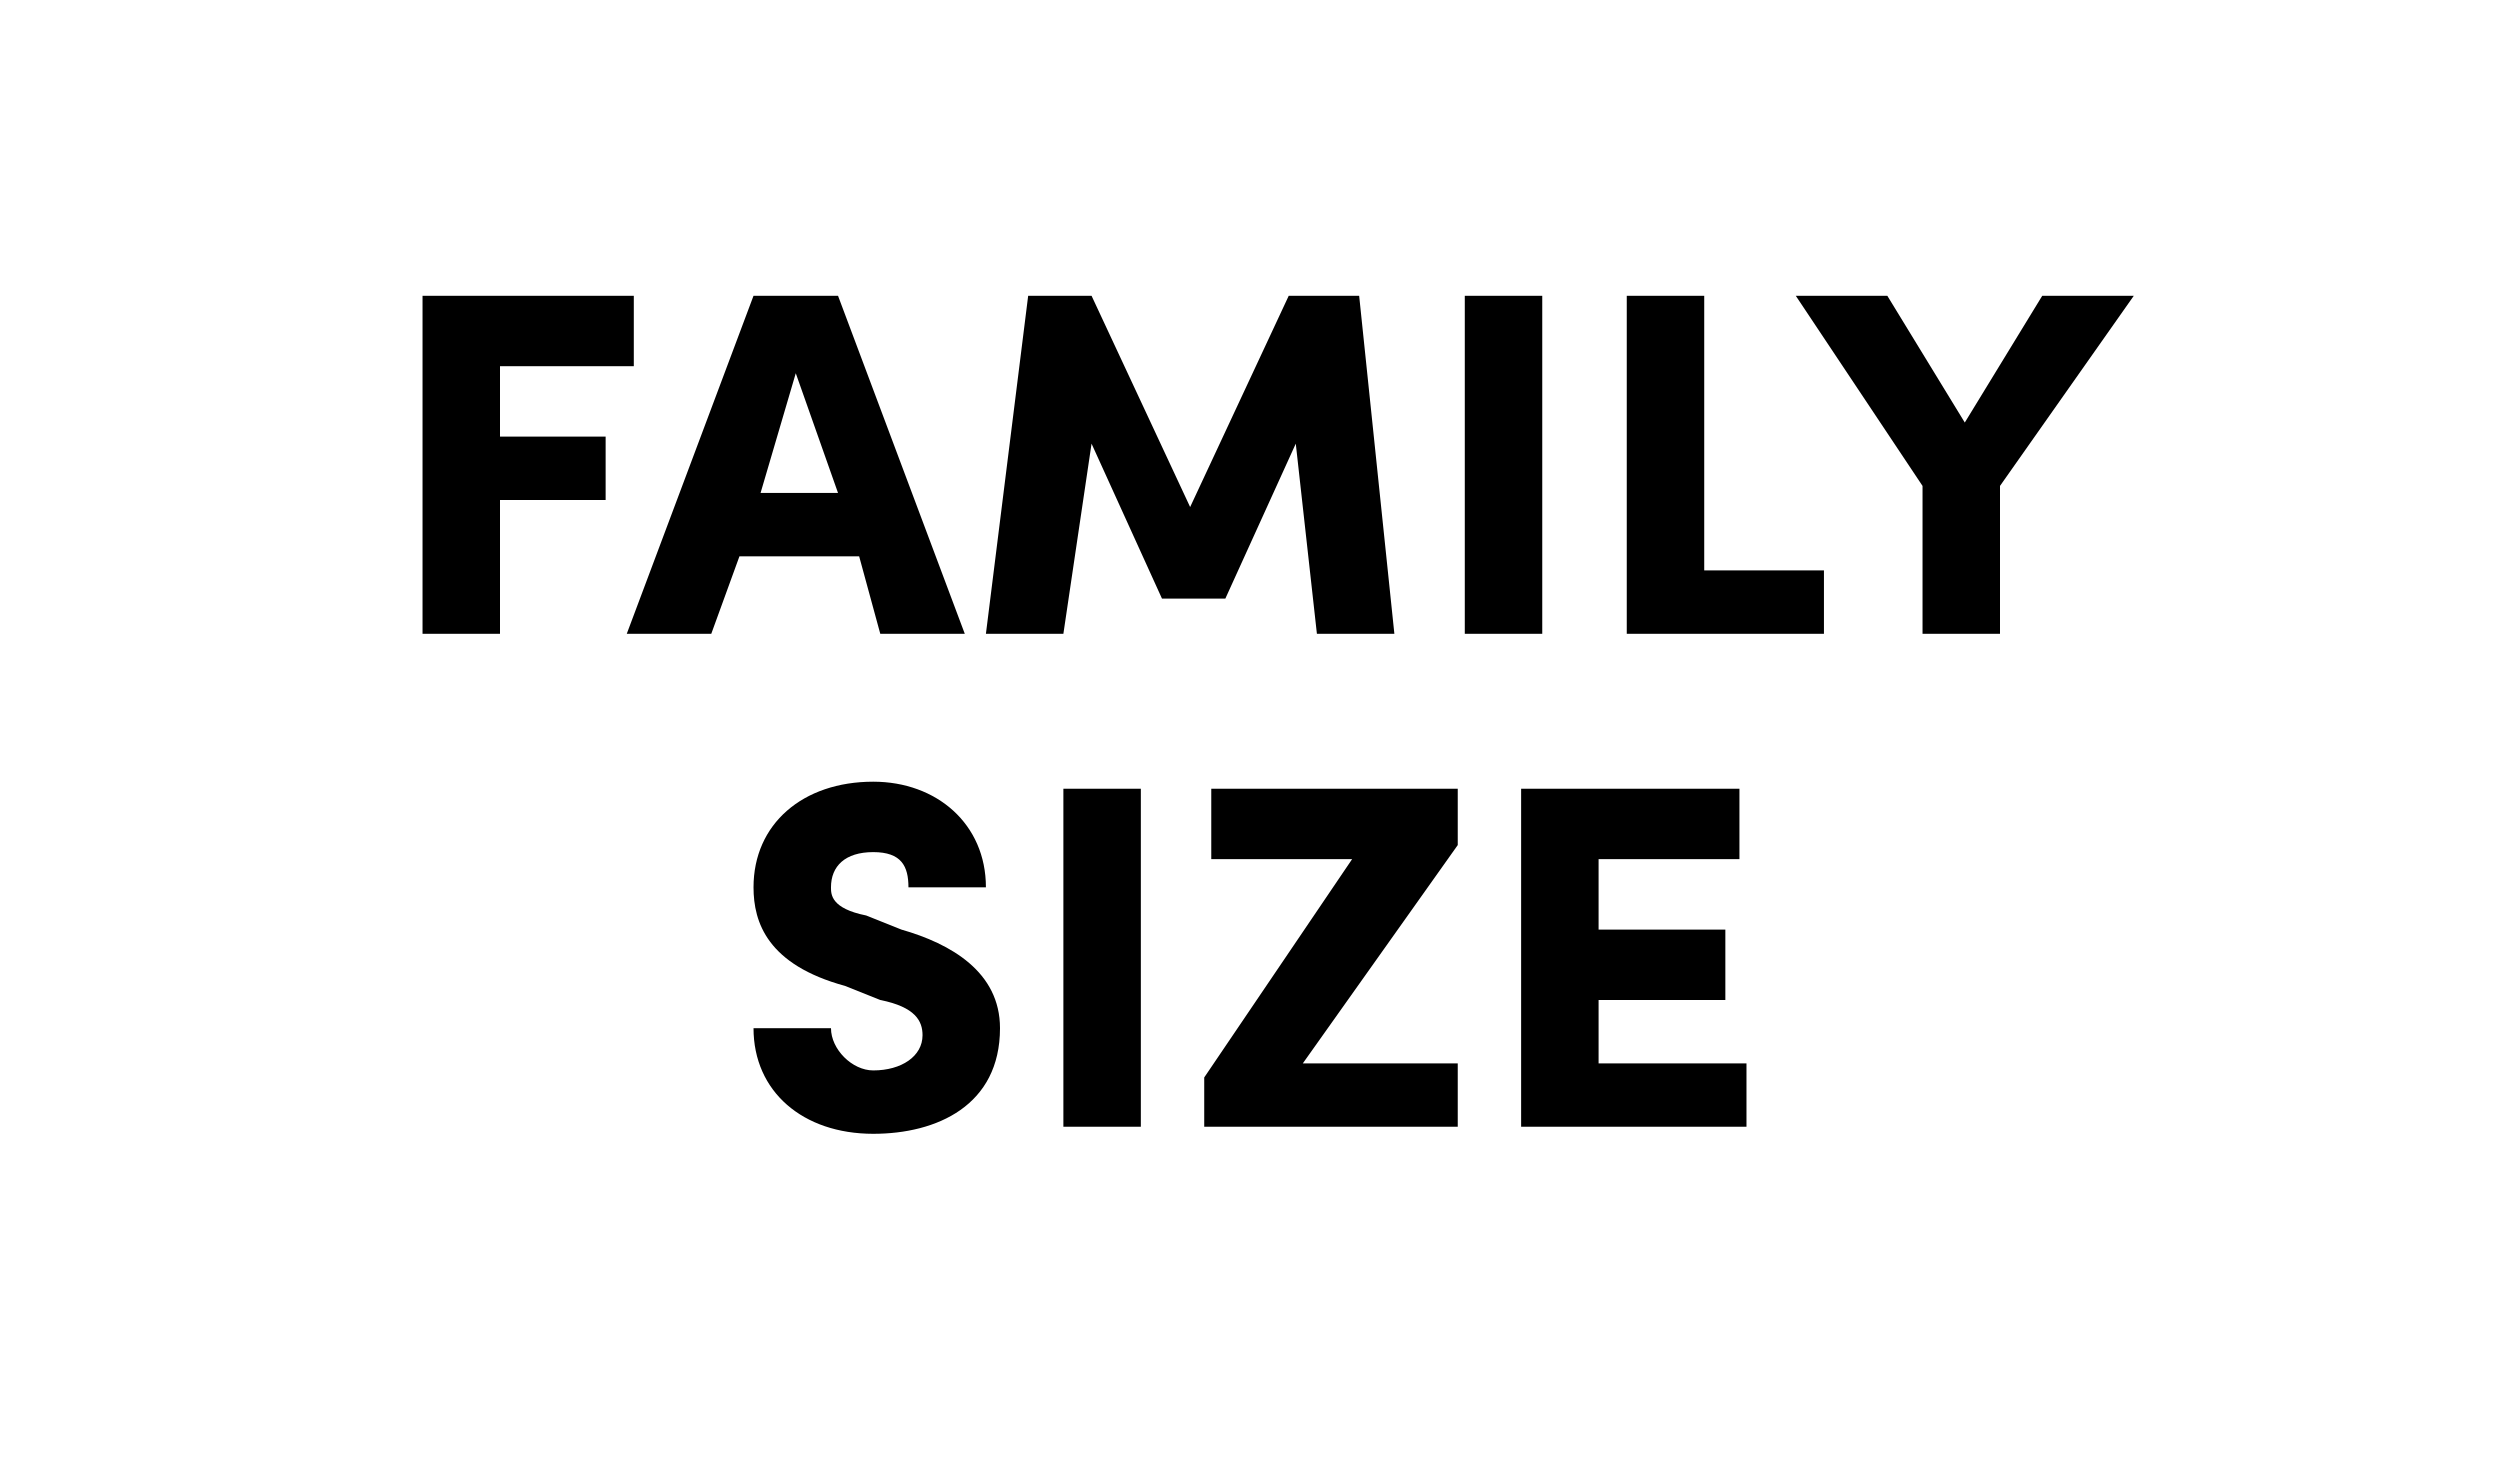
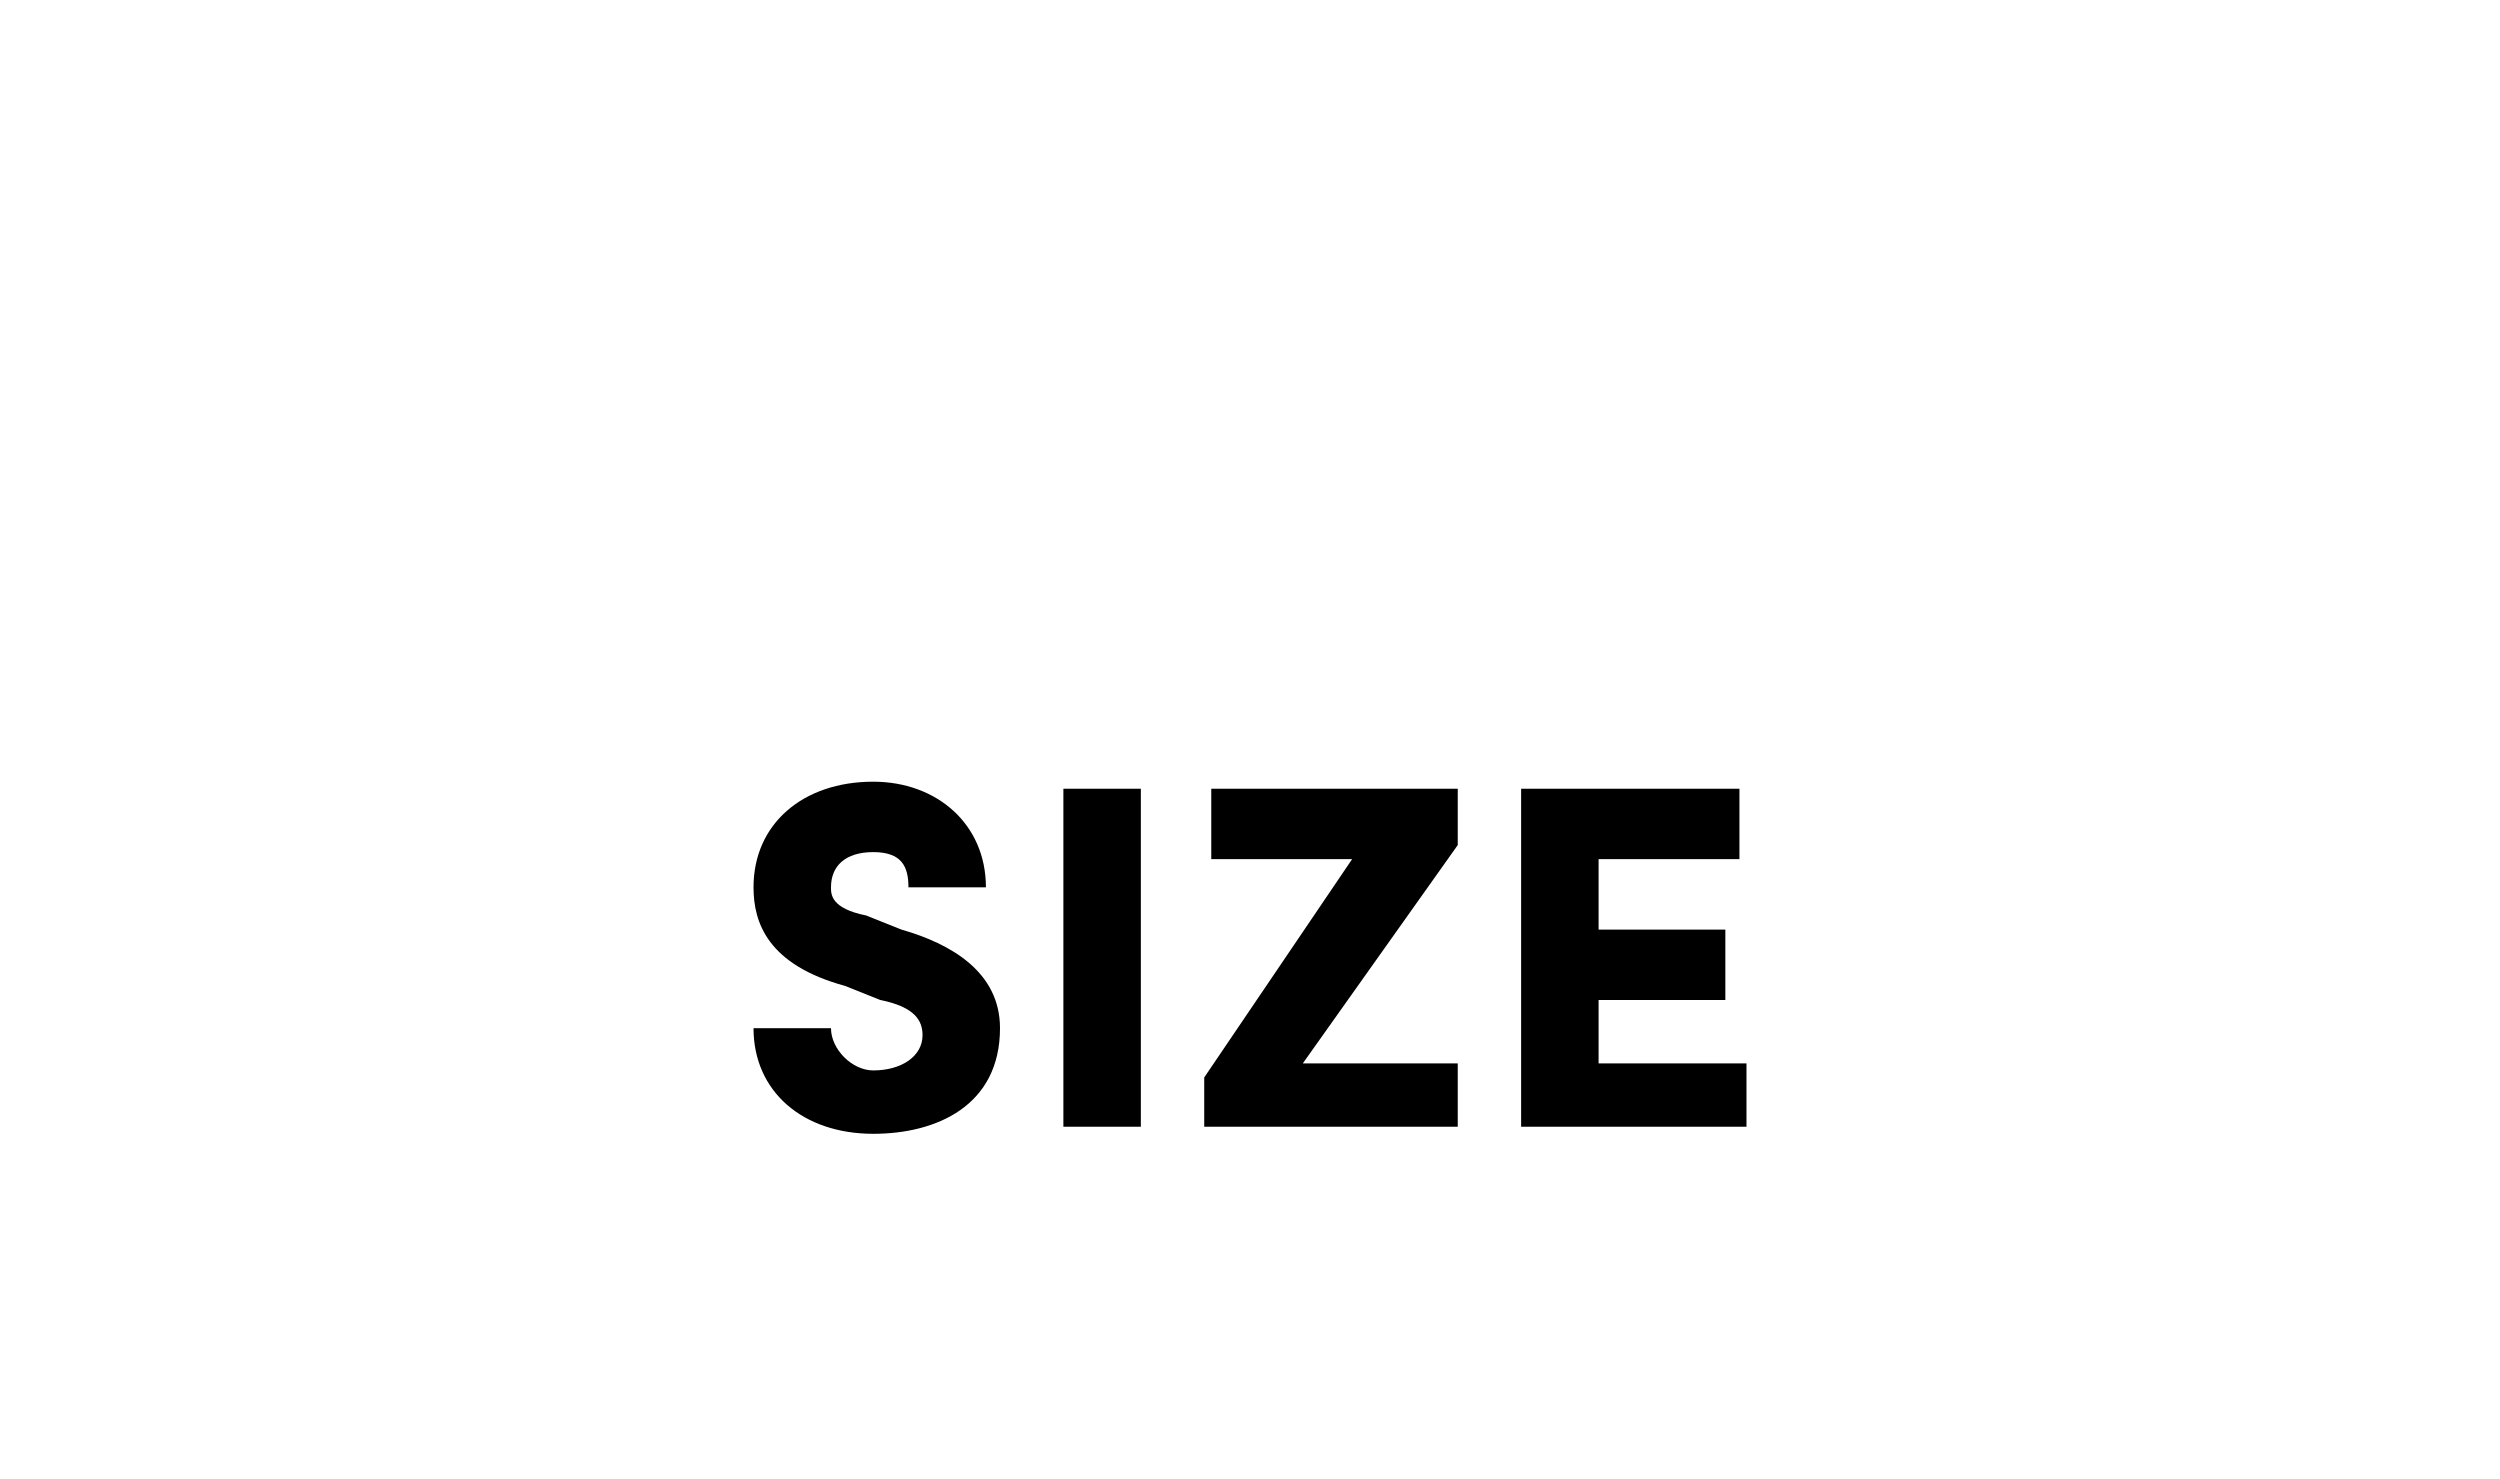
<svg xmlns="http://www.w3.org/2000/svg" version="1.1" width="35.5px" height="21px" viewBox="0 -4 35.5 21" style="top:-4px">
  <desc>FAMily size</desc>
  <defs />
  <g id="Polygon32662">
    <path d="M 10.7 10.6 C 10.7 10.6 11.8 10.6 11.8 10.6 C 11.8 10.9 12.1 11.2 12.4 11.2 C 12.8 11.2 13.1 11 13.1 10.7 C 13.1 10.5 13 10.3 12.5 10.2 C 12.5 10.2 12 10 12 10 C 10.9 9.7 10.7 9.1 10.7 8.6 C 10.7 7.7 11.4 7.1 12.4 7.1 C 13.3 7.1 14 7.7 14 8.6 C 14 8.6 12.9 8.6 12.9 8.6 C 12.9 8.3 12.8 8.1 12.4 8.1 C 12 8.1 11.8 8.3 11.8 8.6 C 11.8 8.7 11.8 8.9 12.3 9 C 12.3 9 12.8 9.2 12.8 9.2 C 13.5 9.4 14.2 9.8 14.2 10.6 C 14.2 11.7 13.3 12.1 12.4 12.1 C 11.4 12.1 10.7 11.5 10.7 10.6 Z M 15.1 12 L 15.1 7.2 L 16.2 7.2 L 16.2 12 L 15.1 12 Z M 20.7 7.2 L 20.7 8 L 18.5 11.1 L 20.7 11.1 L 20.7 12 L 17.1 12 L 17.1 11.3 L 19.2 8.2 L 17.2 8.2 L 17.2 7.2 L 20.7 7.2 Z M 22.7 11.1 L 24.8 11.1 L 24.8 12 L 21.6 12 L 21.6 7.2 L 24.7 7.2 L 24.7 8.2 L 22.7 8.2 L 22.7 9.2 L 24.5 9.2 L 24.5 10.2 L 22.7 10.2 L 22.7 11.1 Z " stroke="none" fill="#000" />
  </g>
  <g id="Polygon32661">
-     <path d="M 9 1.2 L 7.1 1.2 L 7.1 2.2 L 8.6 2.2 L 8.6 3.1 L 7.1 3.1 L 7.1 5 L 6 5 L 6 0.2 L 9 0.2 L 9 1.2 Z M 12.5 5 L 12.2 3.9 L 10.5 3.9 L 10.1 5 L 8.9 5 L 10.7 0.2 L 11.9 0.2 L 13.7 5 L 12.5 5 Z M 10.8 3 L 11.9 3 L 11.3 1.3 L 10.8 3 Z M 19.8 5 L 18.7 5 L 18.4 2.3 L 17.4 4.5 L 16.5 4.5 L 15.5 2.3 L 15.1 5 L 14 5 L 14.6 0.2 L 15.5 0.2 L 16.9 3.2 L 18.3 0.2 L 19.3 0.2 L 19.8 5 Z M 20.8 5 L 20.8 0.2 L 21.9 0.2 L 21.9 5 L 20.8 5 Z M 24.2 4.1 L 25.9 4.1 L 25.9 5 L 23.1 5 L 23.1 0.2 L 24.2 0.2 L 24.2 4.1 Z M 29 0.2 L 30.3 0.2 L 28.4 2.9 L 28.4 5 L 27.3 5 L 27.3 2.9 L 25.5 0.2 L 26.8 0.2 L 27.9 2 L 29 0.2 Z " stroke="none" fill="#000" />
-   </g>
+     </g>
</svg>